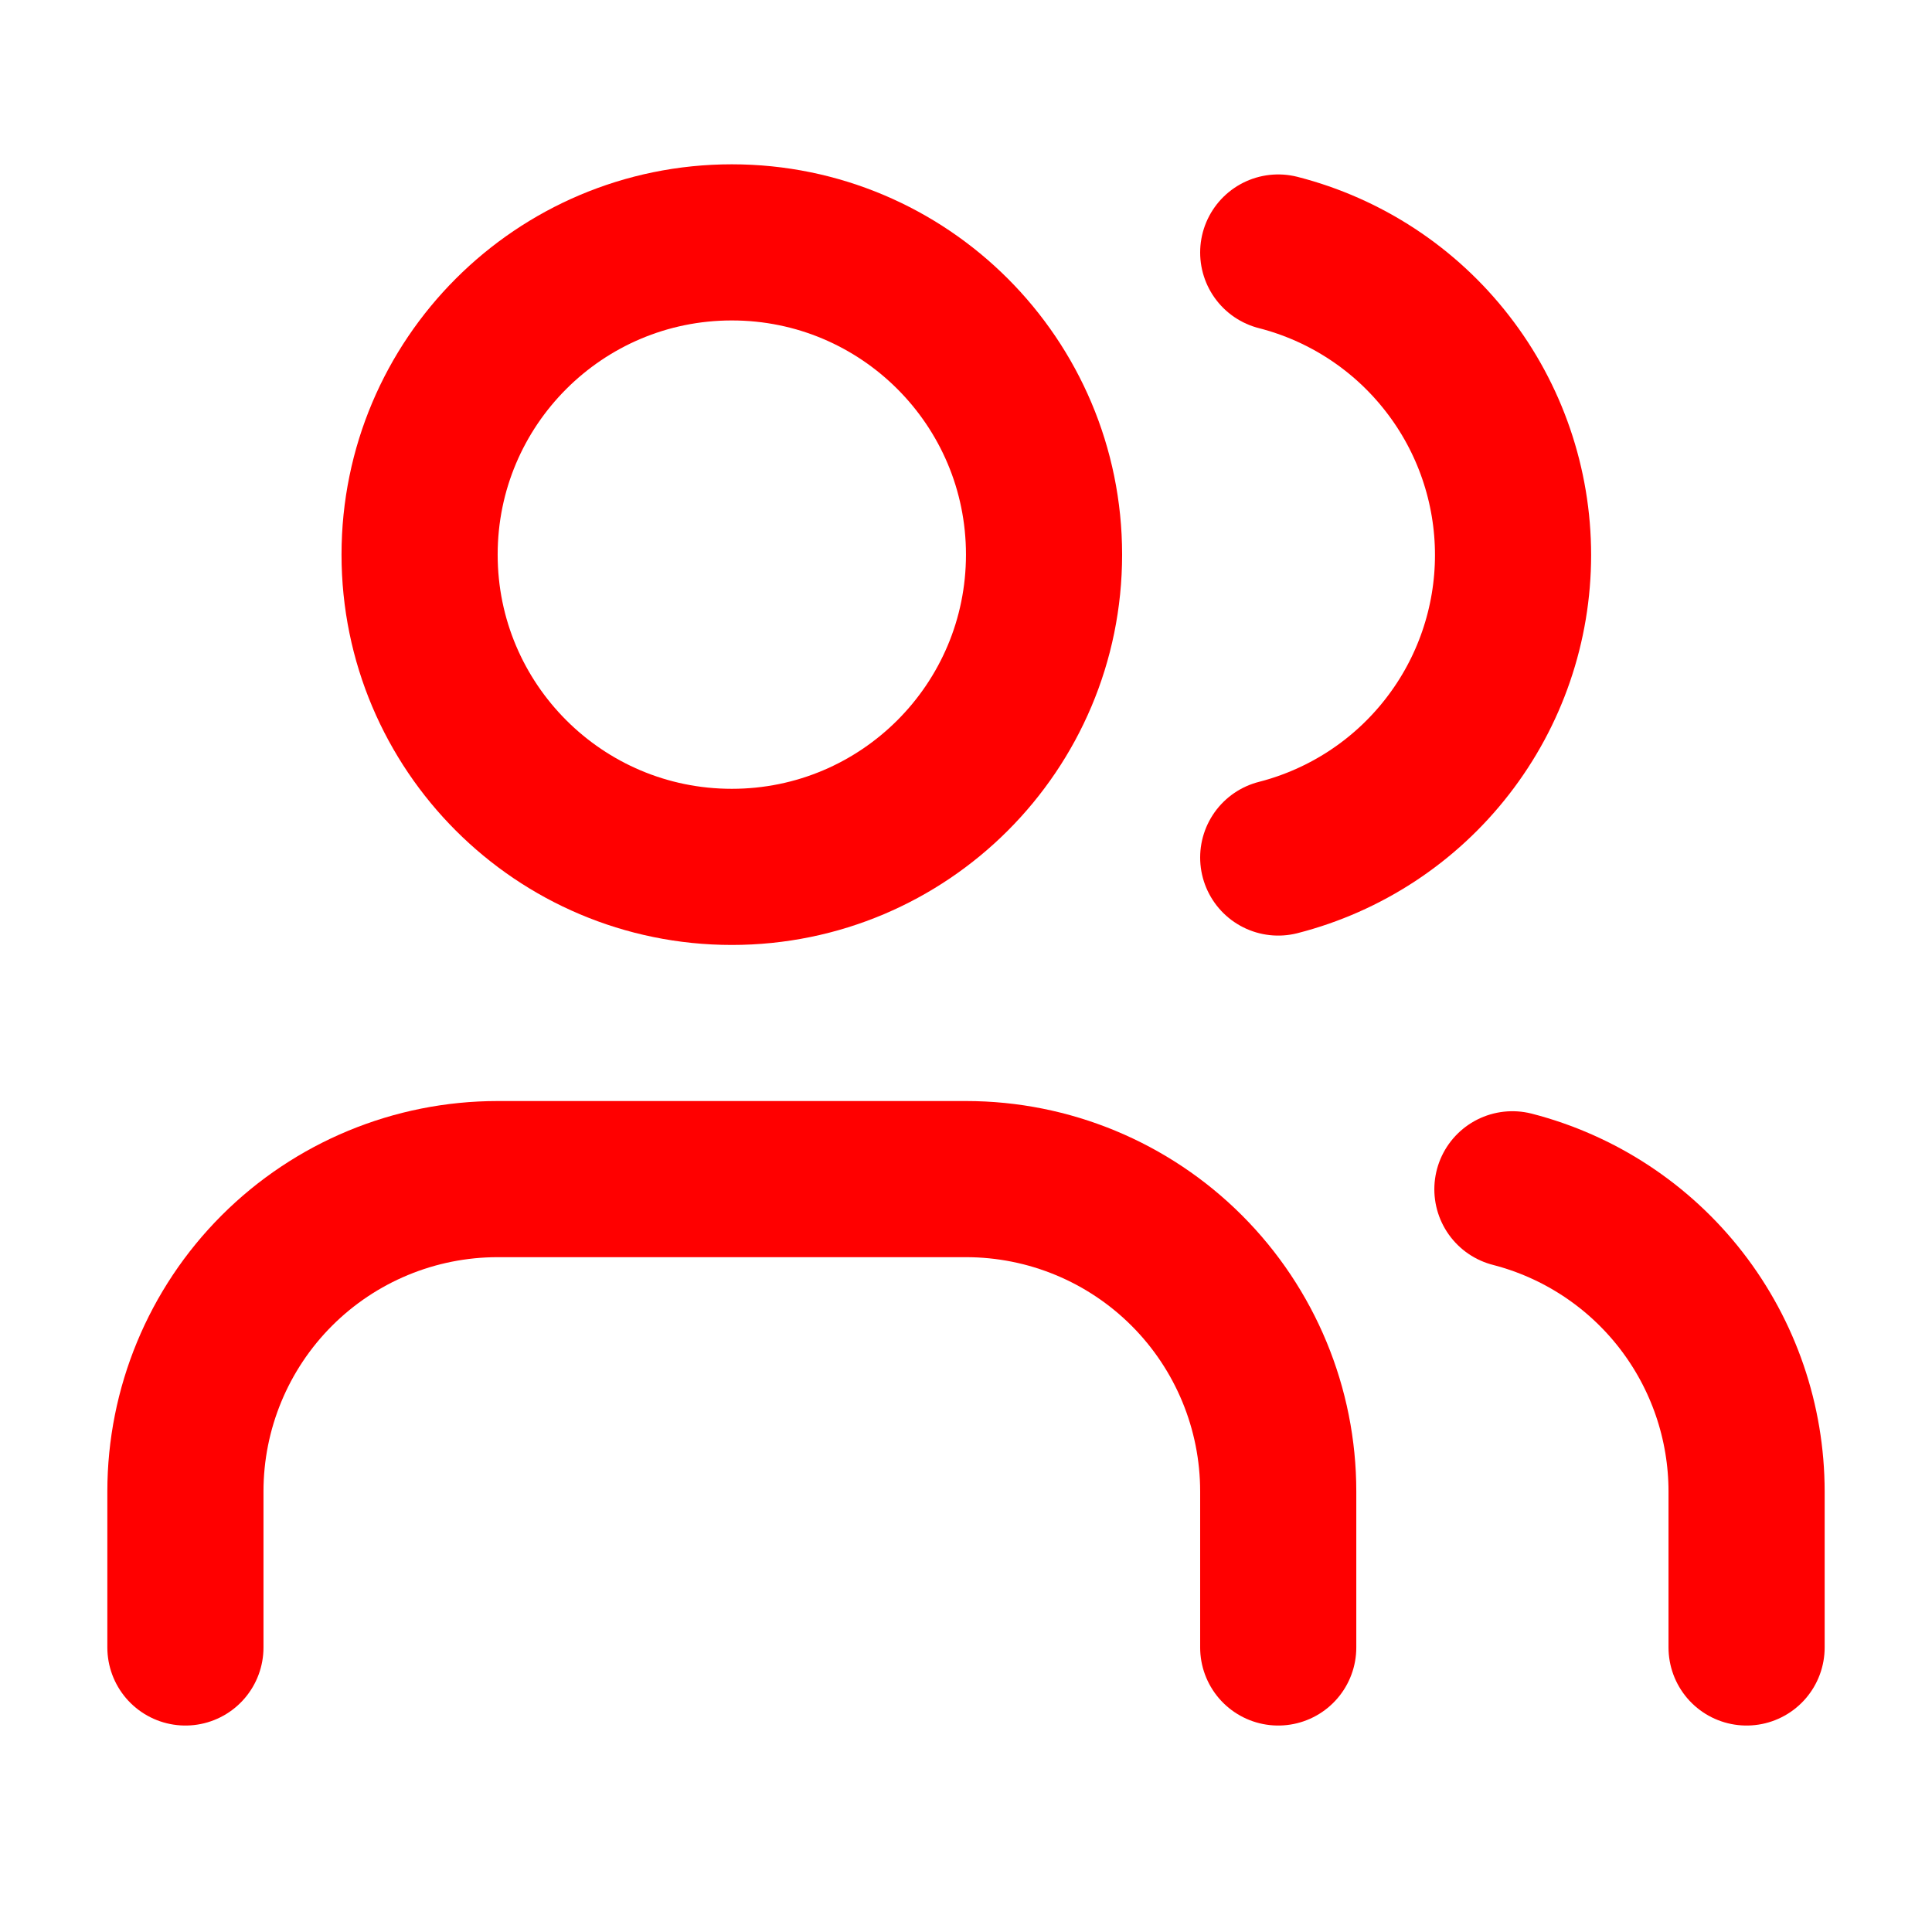
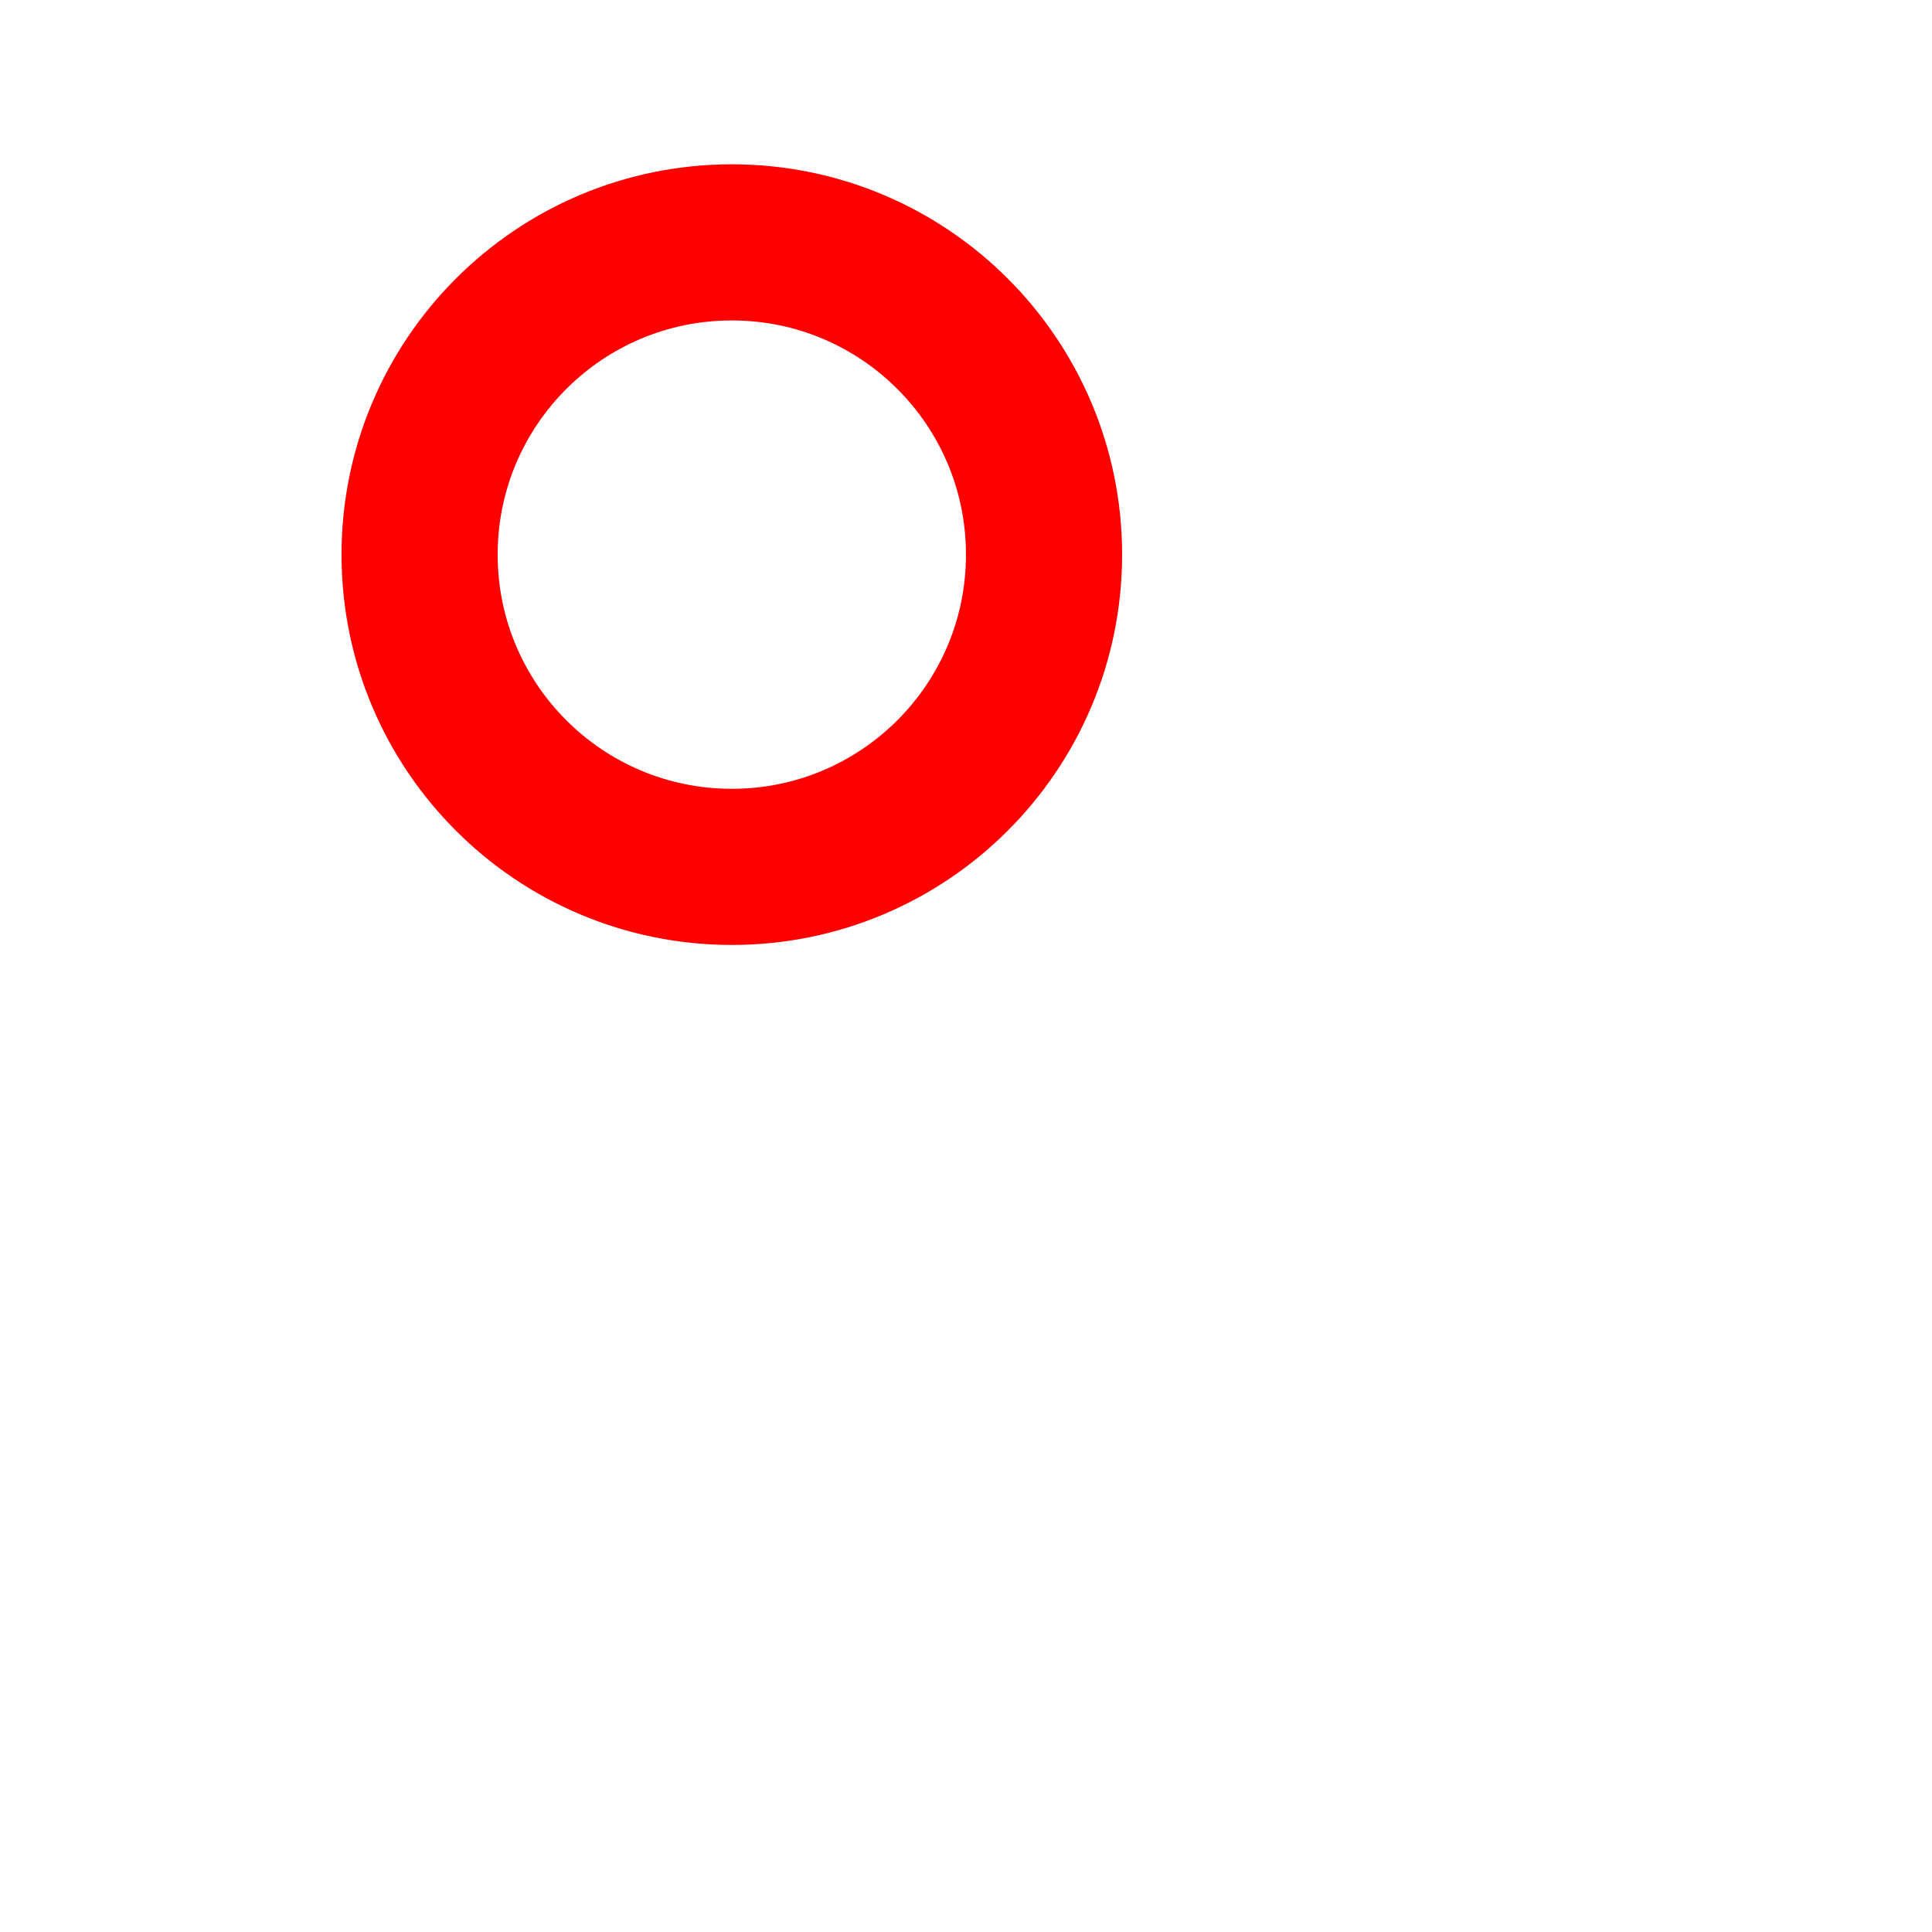
<svg xmlns="http://www.w3.org/2000/svg" width="33" height="33" viewBox="0 0 33 33" fill="none">
-   <path d="M21.833 28.14V25.474C21.833 24.059 21.271 22.702 20.271 21.702C19.271 20.702 17.915 20.14 16.5 20.14H8.5C7.086 20.14 5.729 20.702 4.729 21.702C3.729 22.702 3.167 24.059 3.167 25.474V28.14" stroke="#FF0000" stroke-width="2.667" stroke-linecap="round" stroke-linejoin="round" />
  <path d="M12.5 14.807C15.446 14.807 17.833 12.419 17.833 9.473C17.833 6.528 15.446 4.14 12.5 4.14C9.555 4.14 7.167 6.528 7.167 9.473C7.167 12.419 9.555 14.807 12.5 14.807Z" stroke="#FF0000" stroke-width="2.667" stroke-linecap="round" stroke-linejoin="round" />
-   <path d="M29.833 28.14V25.474C29.832 24.292 29.439 23.144 28.715 22.21C27.991 21.276 26.977 20.609 25.833 20.314" stroke="#FF0000" stroke-width="2.667" stroke-linecap="round" stroke-linejoin="round" />
-   <path d="M21.833 4.313C22.98 4.607 23.997 5.274 24.723 6.21C25.45 7.145 25.844 8.296 25.844 9.48C25.844 10.664 25.45 11.815 24.723 12.75C23.997 13.686 22.98 14.353 21.833 14.647" stroke="#FF0000" stroke-width="2.667" stroke-linecap="round" stroke-linejoin="round" />
</svg>